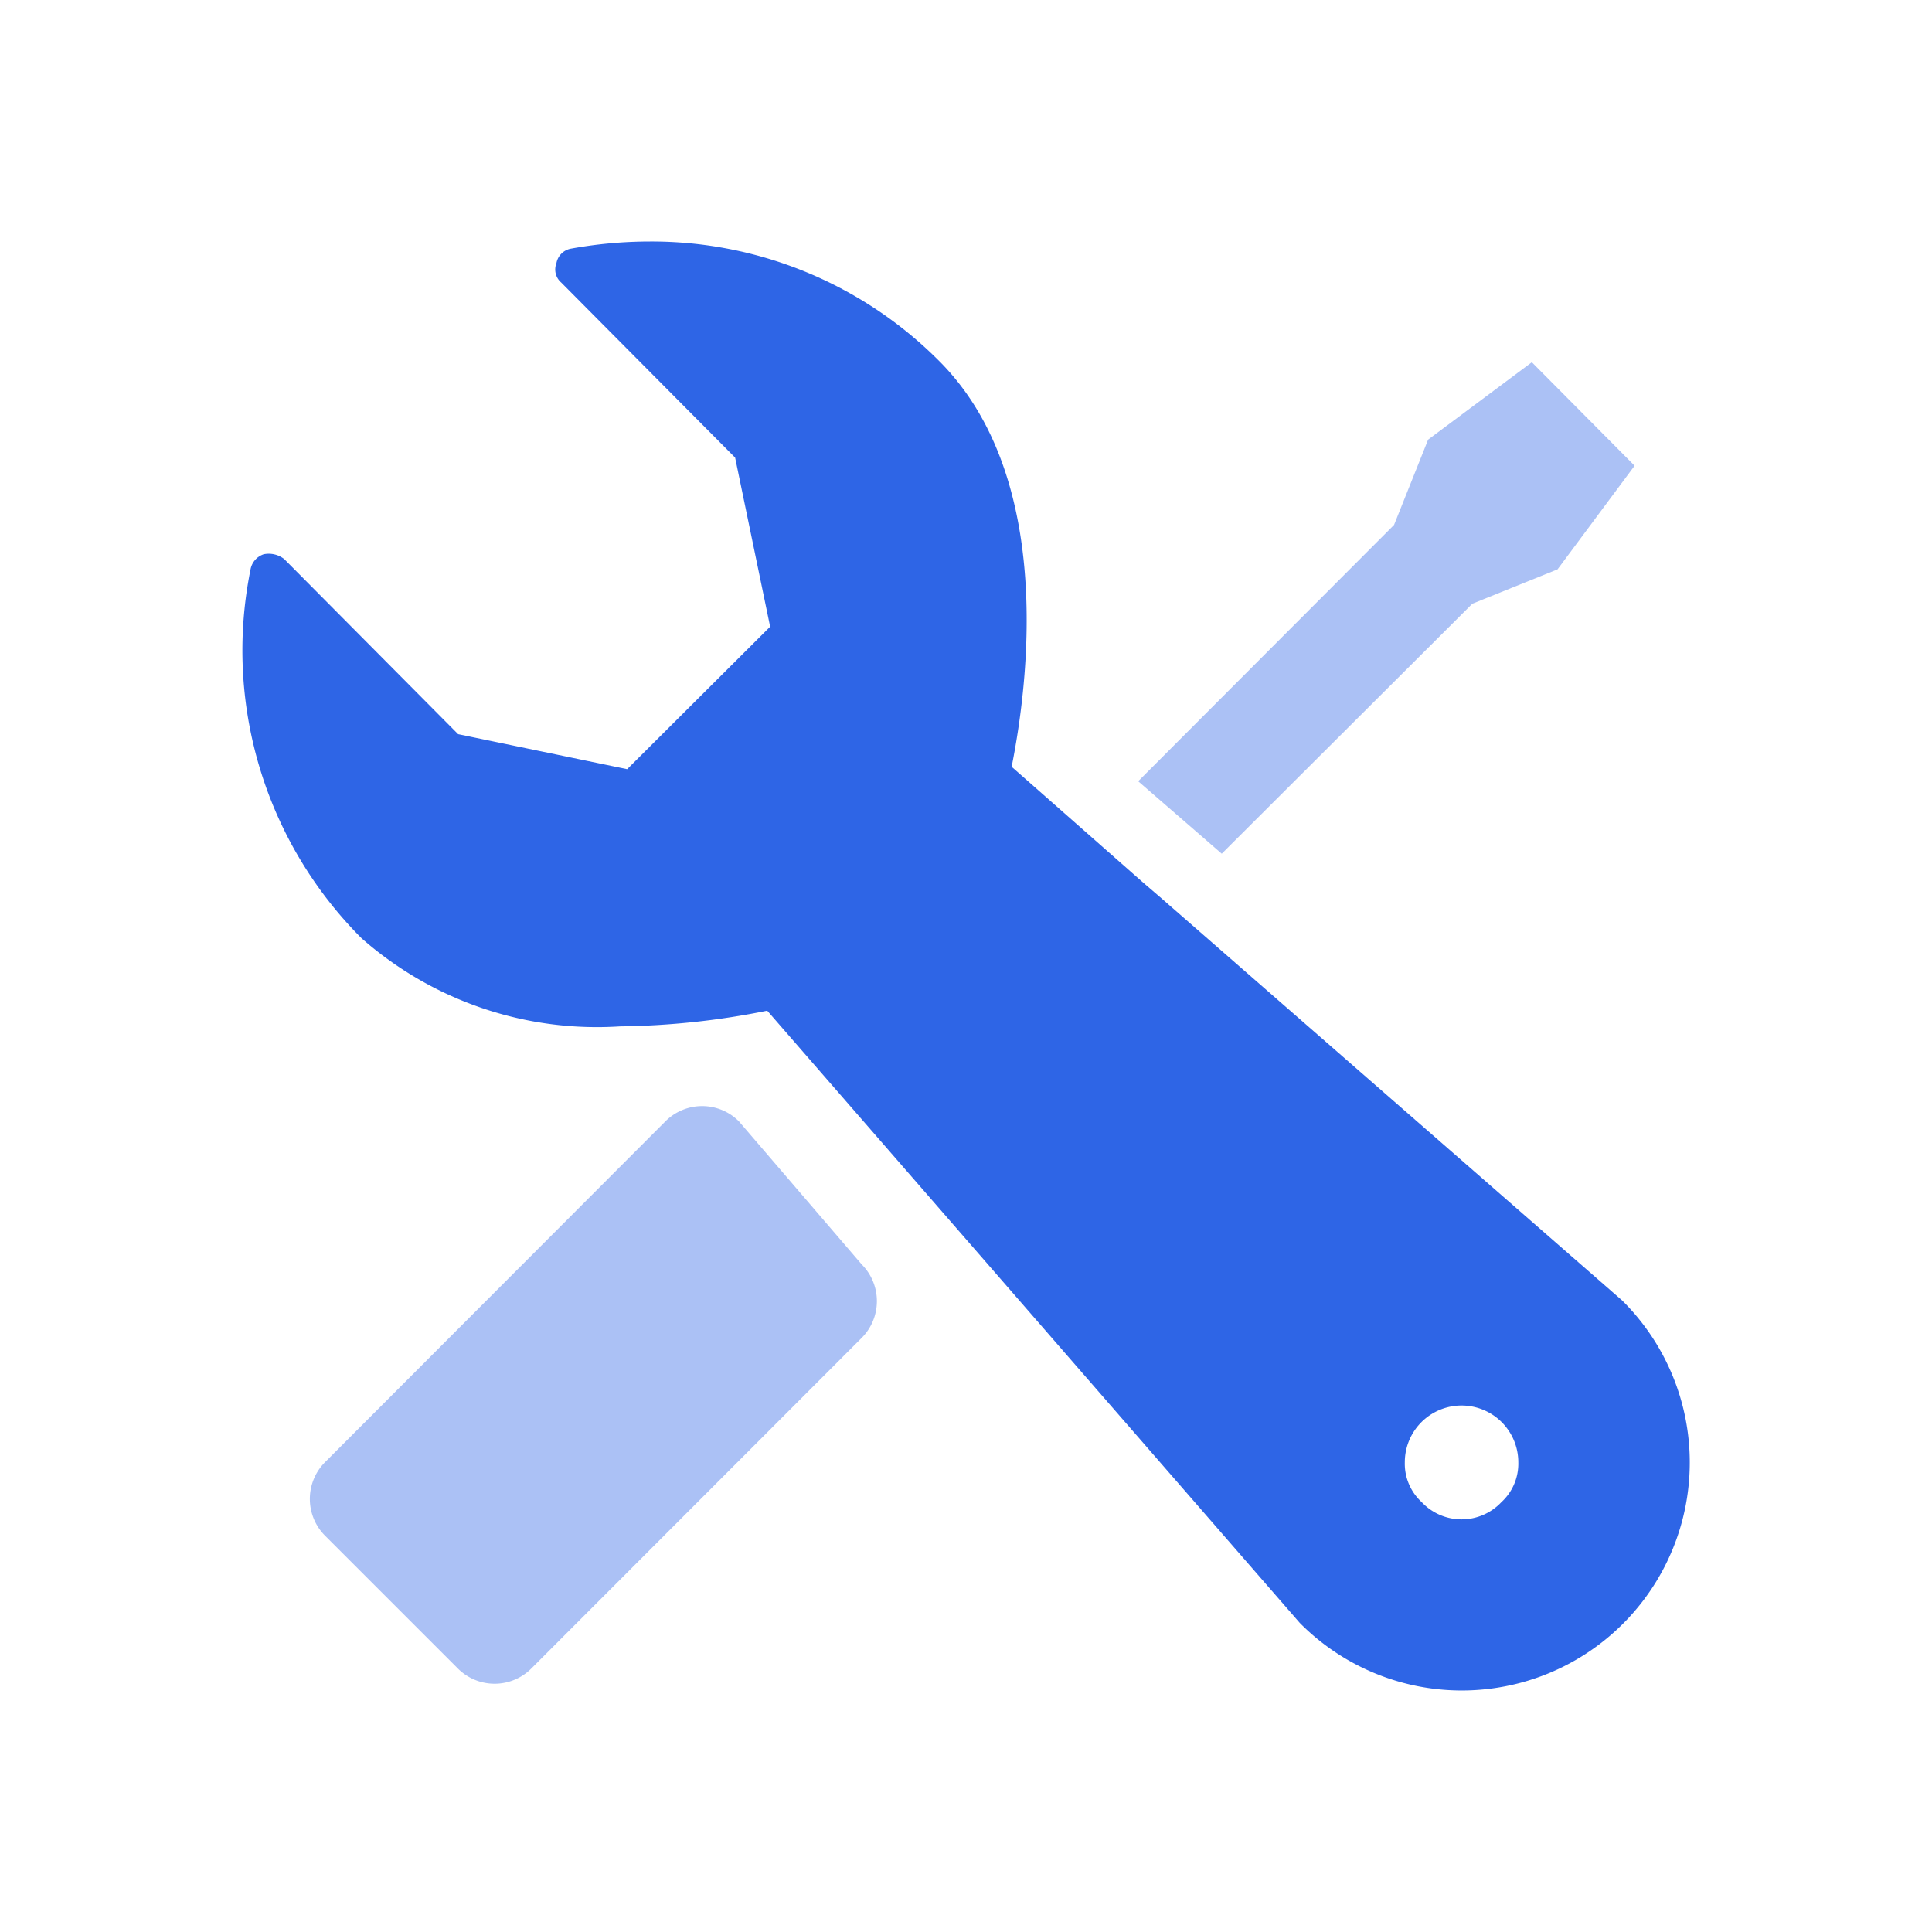
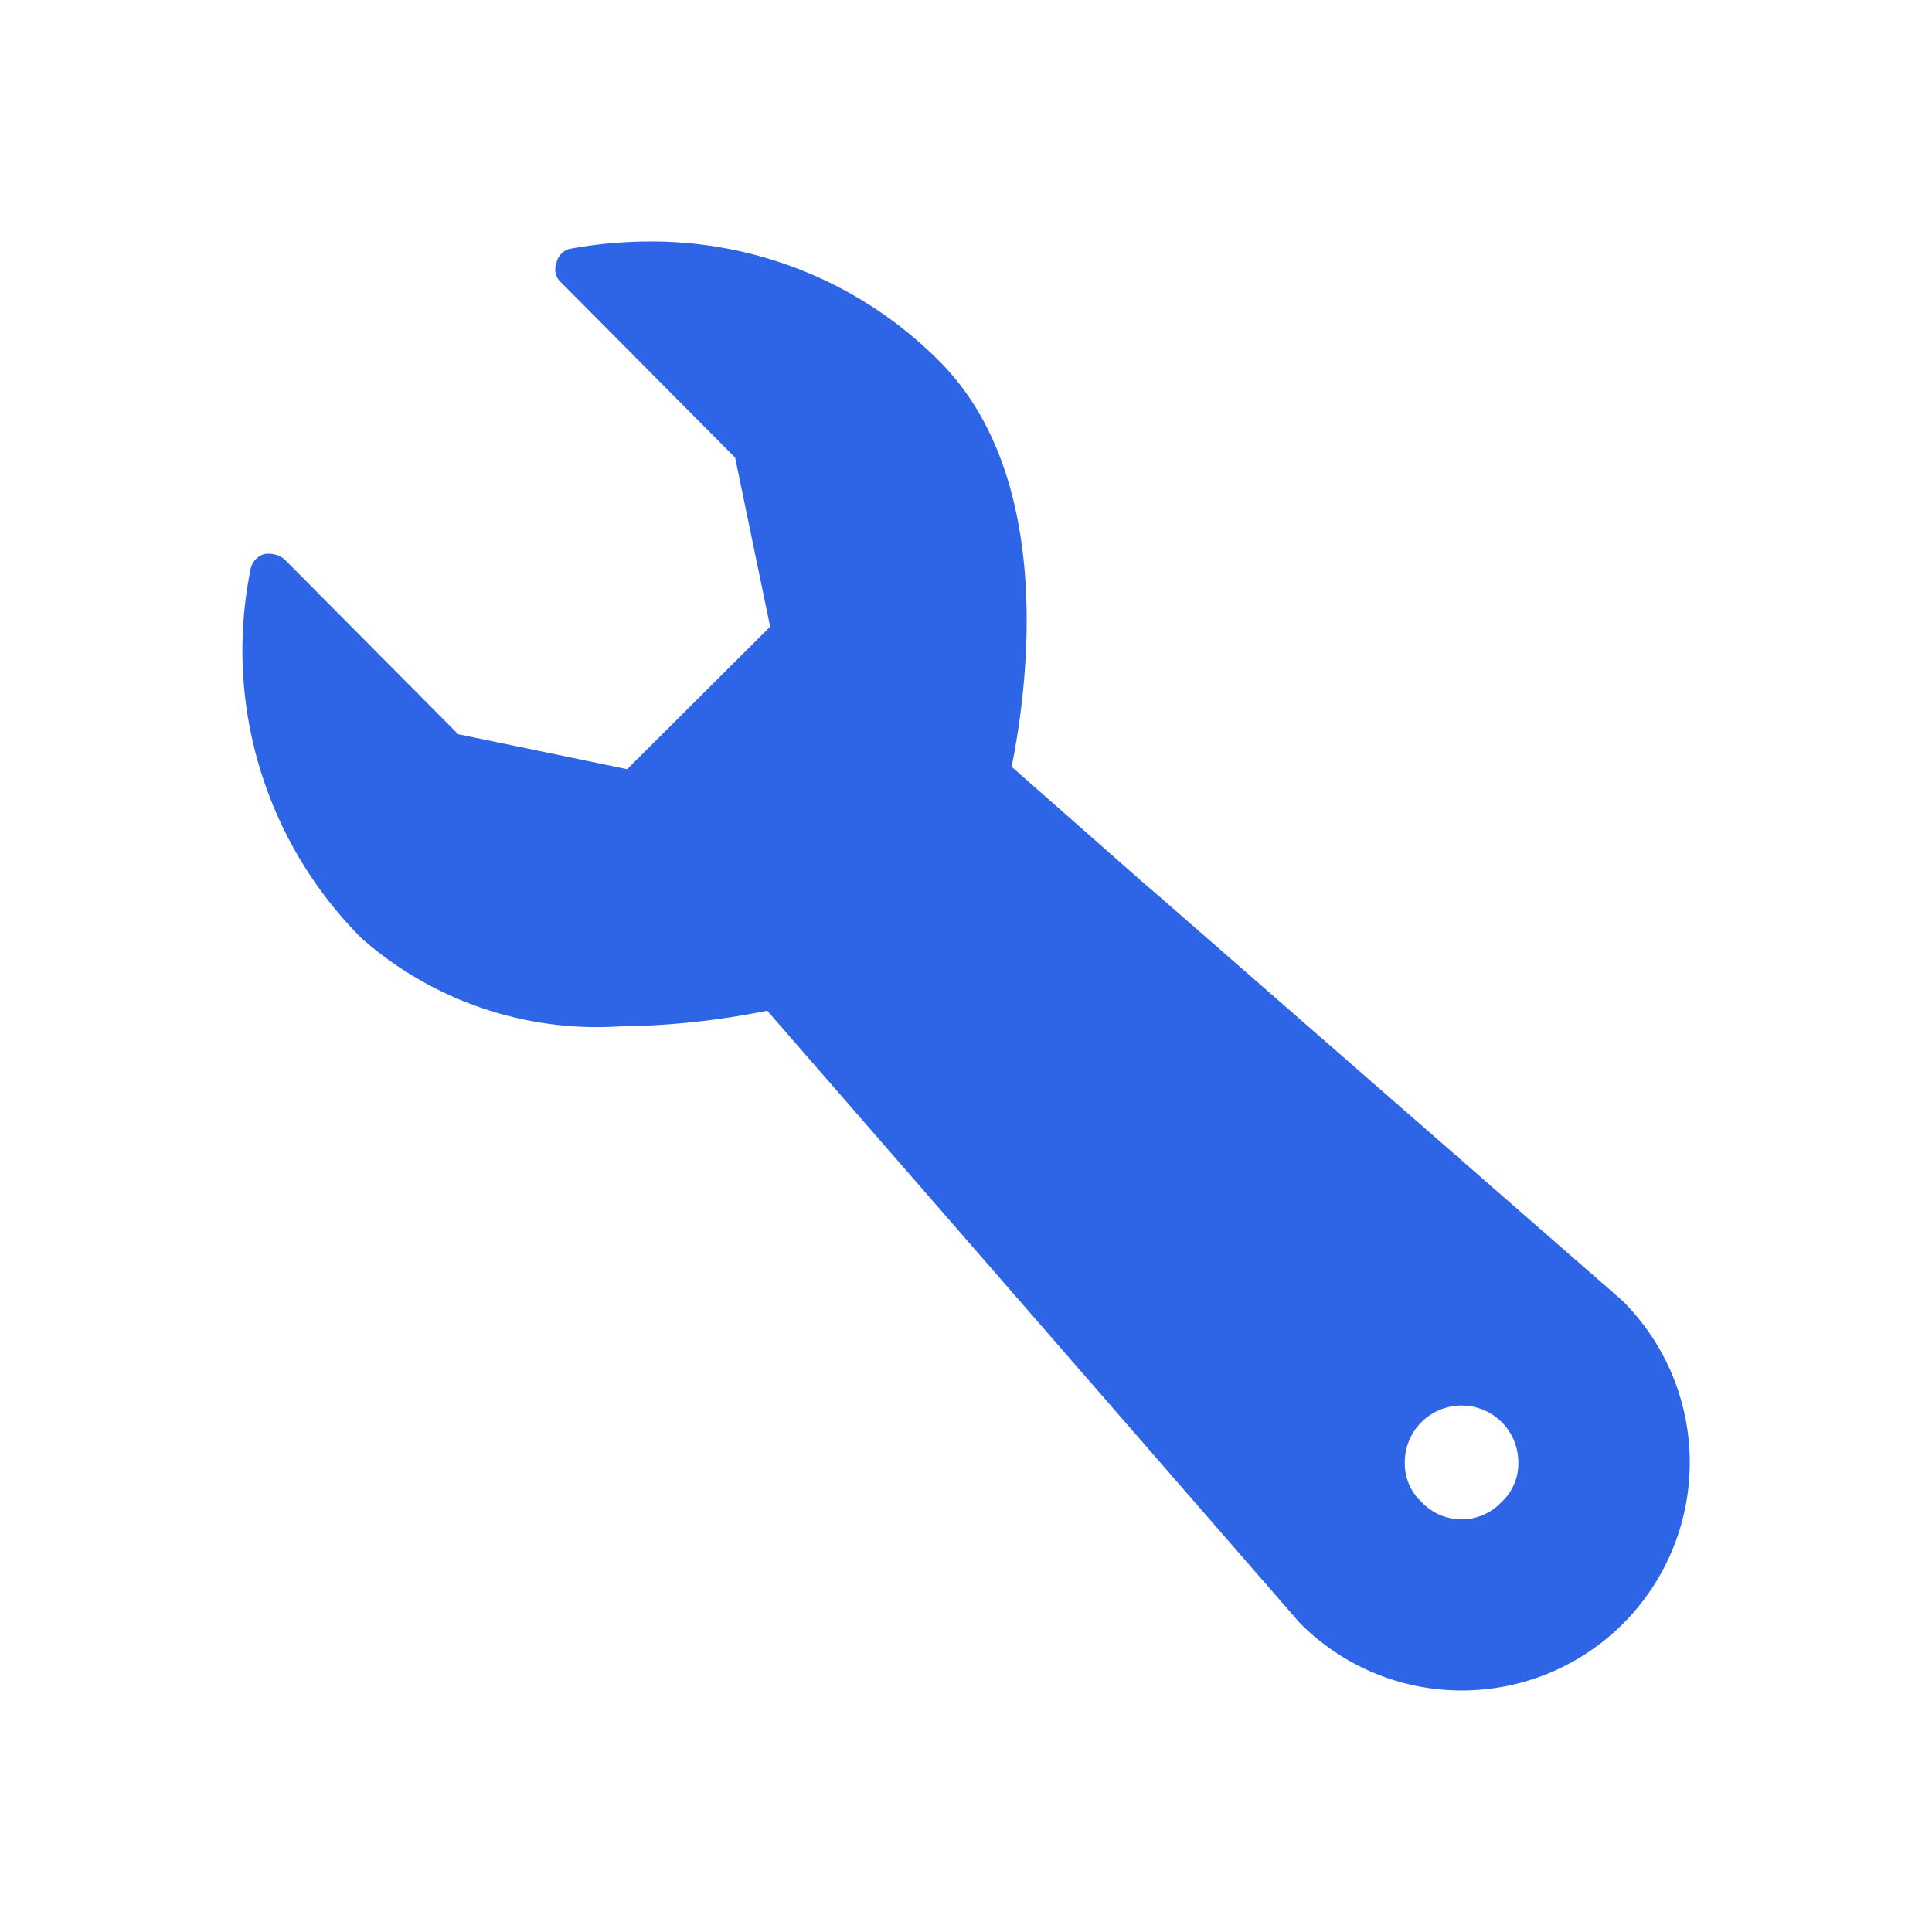
<svg xmlns="http://www.w3.org/2000/svg" width="16" height="16" viewBox="0 0 16 16">
  <g id="SetTool" transform="translate(1592 -6232)">
-     <rect id="safe" width="16" height="16" transform="translate(-1592 6232)" fill="none" />
    <g id="icon" transform="translate(2.768 -1.238)">
-       <path id="路径_20815" data-name="路径 20815" d="M9.819,1.641l-.282.706L7.418,4.47l.692.6L10.185,3l.706-.285.638-.858L10.678,1Z" transform="translate(-1592.76 6235.238)" fill="#abc1f5" />
      <path id="路径_20816" data-name="路径 20816" d="M11.426,8.77,7.6,5.43l-.14-.12-1.09-.96c.13-.65.37-2.39-.6-3.36A3.359,3.359,0,0,0,3.376,0a3.682,3.682,0,0,0-.66.06A.149.149,0,0,0,2.6.18a.142.142,0,0,0,.04.16l1.44,1.45.29,1.4L3.186,4.37l-1.4-.29L.346,2.63a.209.209,0,0,0-.17-.04.163.163,0,0,0-.11.13,3.373,3.373,0,0,0,.92,3.05,2.95,2.95,0,0,0,2.14.73,6.493,6.493,0,0,0,1.22-.13l4.41,5.07a1.888,1.888,0,1,0,2.67-2.67m-1,1.67a.453.453,0,0,1-.66,0,.432.432,0,0,1-.14-.33.47.47,0,1,1,.94,0,.432.432,0,0,1-.14.33" transform="translate(-1592.76 6235.238)" fill="#2e65e6" />
-       <path id="路径_20817" data-name="路径 20817" d="M4.111,7.286a.43.43,0,0,0-.608,0L.684,10.109a.431.431,0,0,0,0,.609l1.1,1.1a.43.43,0,0,0,.608,0L5.128,9.08a.431.431,0,0,0,0-.609Z" transform="translate(-1592.76 6235.238)" fill="#abc1f5" />
    </g>
  </g>
</svg>